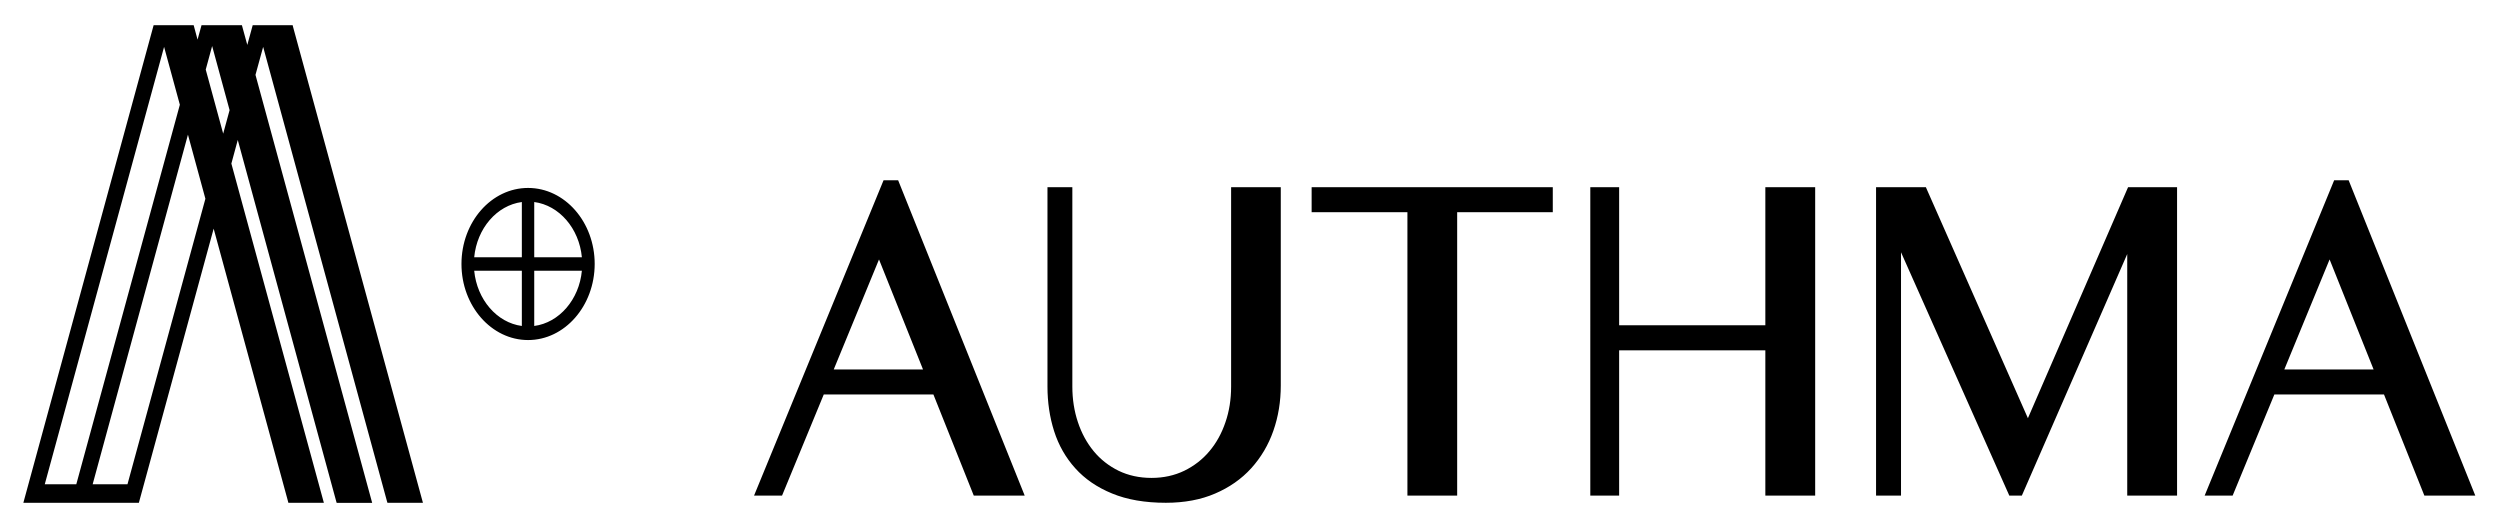
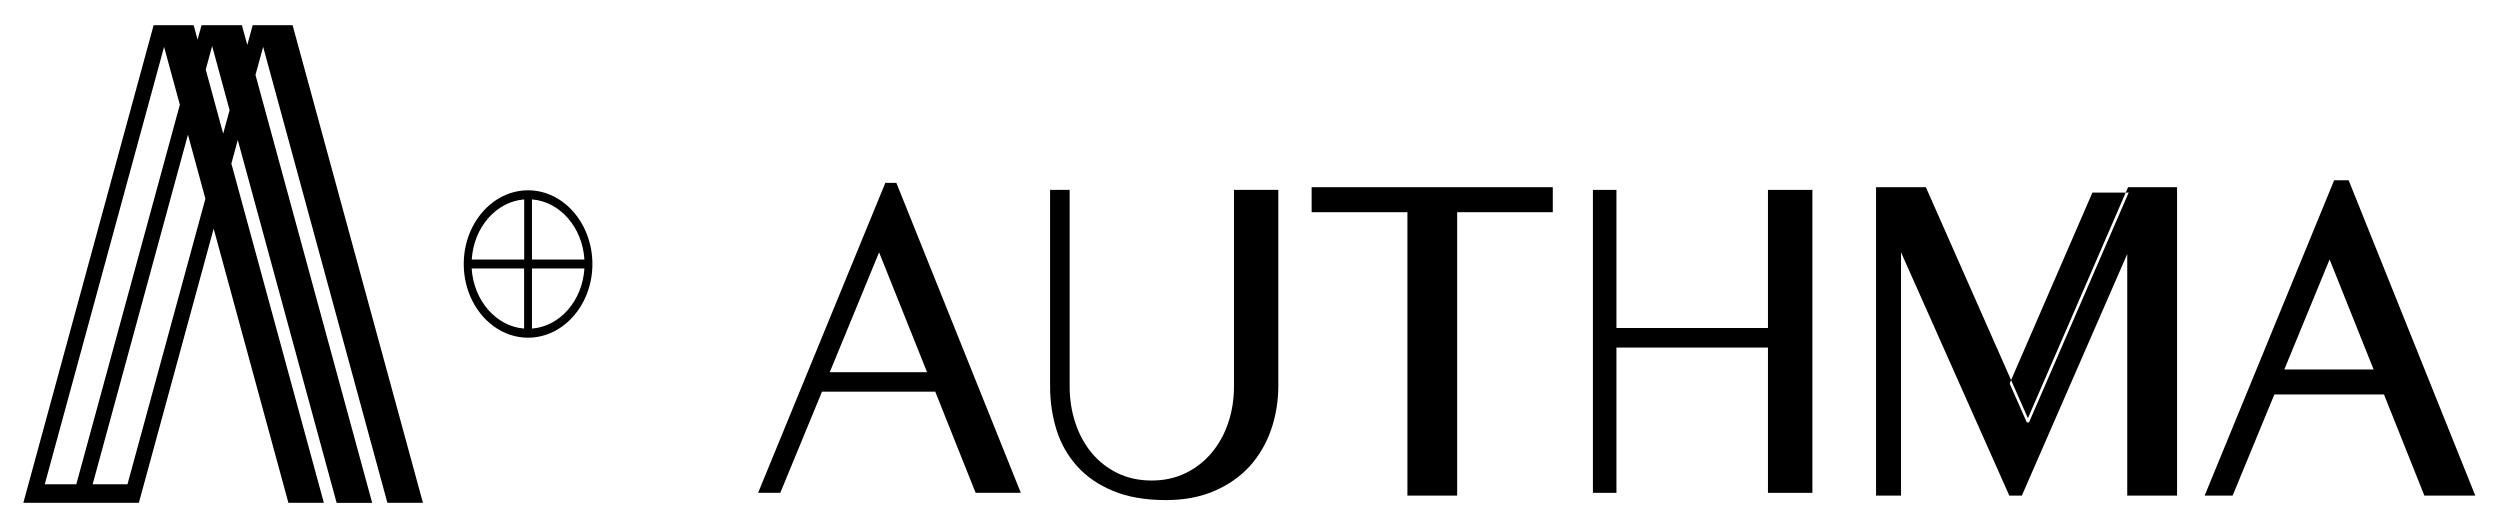
<svg xmlns="http://www.w3.org/2000/svg" version="1.1" id="圖層_1" x="0px" y="0px" width="296.5px" height="63px" viewBox="0 0 296.5 63" style="enable-background:new 0 0 296.5 63;" xml:space="preserve">
  <style type="text/css">

	.st0{clip-path:url(#SVGID_14_);fill:#D52027;}
	.st1{fill:none;stroke:#FFDCE1;stroke-width:2;stroke-miterlimit:10;}
	.st2{fill:none;stroke:#135162;stroke-width:31;stroke-miterlimit:10;}
	.st3{fill:#135162;}
	.st4{fill:#141311;}
	.st5{clip-path:url(#SVGID_63_);fill:#D52027;}
	.st6{fill:#E7E7E7;}
	.st7{fill:none;stroke:#FFFFFF;stroke-width:2;stroke-miterlimit:10;}
	.st8{opacity:0.66;}
	.st9{fill:#EBEBEB;}
	.st10{fill:#ECEDF1;}
	.st11{fill:none;stroke:#FFFFFF;stroke-miterlimit:10;}
	.st12{fill:#565656;}
	.st13{fill:#595757;}
	.st14{opacity:0.2;clip-path:url(#SVGID_32_);fill:#6B1014;}
	.st15{fill:none;stroke:#D52027;stroke-width:2;stroke-miterlimit:10;}
	.st16{fill:none;stroke:#FFB3B9;stroke-miterlimit:10;}
	.st17{opacity:0.5;fill:#FFFFFF;}
	.st18{fill:#F69701;}
	.st19{clip-path:url(#SVGID_4_);}
	.st20{clip-path:url(#SVGID_6_);}
	.st21{clip-path:url(#SVGID_8_);}
	.st22{clip-path:url(#SVGID_32_);fill:url(#SVGID_33_);}
	.st23{clip-path:url(#SVGID_32_);fill:#FFFFFF;}
	.st24{opacity:0.8;fill:#D52027;}
	.st25{opacity:0.1;}
	.st26{opacity:0.2;}
	.st27{opacity:0.8;}
	.st28{opacity:0.9;}
	.st29{fill:#606060;}
	.st30{fill:#FFB3B9;}
	.st31{fill:#FFDCE1;}
	.st32{fill:#FFFFFF;}
	.st33{fill:none;}
	.st34{clip-path:url(#SVGID_59_);fill:#D52027;}
	.st35{fill:none;stroke:#D52027;stroke-miterlimit:10;}
	.st36{fill:none;stroke:#FFDCE1;stroke-miterlimit:10;}
	.st37{clip-path:url(#SVGID_32_);fill:none;stroke:#FFFFFF;stroke-width:7;stroke-miterlimit:10;}
	.st38{fill:none;stroke:#000000;stroke-width:2;stroke-miterlimit:10;}
	.st39{fill:none;stroke:#F6F6F6;stroke-miterlimit:10;}
	.st40{fill:#D52027;}
	.st41{fill:url(#SVGID_19_);}
	.st42{fill:url(#SVGID_20_);}
	.st43{fill:url(#SVGID_23_);}
	.st44{fill:url(#SVGID_24_);}
	.st45{fill:url(#SVGID_50_);}
	.st46{fill:url(#SVGID_51_);}
	.st47{fill:url(#SVGID_52_);}
	.st48{fill:url(#SVGID_53_);}
	.st49{fill:none;stroke:#353535;stroke-width:3;stroke-miterlimit:10;}
	.st50{clip-path:url(#SVGID_32_);fill:#DD4D52;}
	.st51{clip-path:url(#SVGID_10_);}
	.st52{clip-path:url(#SVGID_12_);}
	.st53{clip-path:url(#SVGID_16_);}
	.st54{clip-path:url(#SVGID_18_);}
	.st55{clip-path:url(#SVGID_22_);}
	.st56{clip-path:url(#SVGID_26_);}
	.st57{clip-path:url(#SVGID_28_);}
	.st58{clip-path:url(#SVGID_30_);}
	.st59{clip-path:url(#SVGID_32_);}
	.st60{clip-path:url(#SVGID_35_);}
	.st61{clip-path:url(#SVGID_37_);}
	.st62{fill:none;stroke:#D52027;stroke-width:4;stroke-miterlimit:10;}
	.st63{clip-path:url(#SVGID_61_);fill:#D52027;}

</style>
  <g>
    <g>
      <g>
        <g>
          <path d="M106.31,21.69l14.76,36.76h-5.36l-4.79-12H97.49l-4.95,12h-2.63L105,21.69H106.31z M98.41,44.14h11.54l-5.69-14.21      L98.41,44.14z" />
        </g>
        <g>
-           <path d="M121.53,58.78h-6.04l-4.79-12H97.7l-4.95,12h-3.32l15.36-37.4h1.73l0.08,0.2L121.53,58.78z M115.92,58.14h4.67      l-14.5-36.12h-0.89L90.38,58.14h1.95l4.95-12h13.85L115.92,58.14z M110.42,44.46H97.93l6.33-15.38L110.42,44.46z M98.88,43.82      h10.59l-5.22-13.05L98.88,43.82z" />
-         </g>
+           </g>
      </g>
      <g>
        <g>
          <path d="M151.61,45.71c0,1.86-0.29,3.61-0.86,5.26c-0.58,1.66-1.43,3.1-2.55,4.34c-1.13,1.23-2.53,2.21-4.19,2.92      c-1.66,0.72-3.57,1.08-5.73,1.08c-2.43,0-4.52-0.36-6.25-1.08c-1.73-0.71-3.15-1.68-4.26-2.91c-1.11-1.23-1.93-2.65-2.45-4.28      c-0.51-1.63-0.78-3.36-0.78-5.2V22.52h2.32v23.32c0,1.53,0.23,2.97,0.68,4.32c0.44,1.35,1.09,2.53,1.93,3.55      c0.84,1.01,1.86,1.81,3.06,2.4c1.2,0.58,2.55,0.88,4.05,0.88c1.48,0,2.82-0.29,4.03-0.88c1.2-0.58,2.22-1.38,3.08-2.4      c0.86-1.02,1.52-2.2,1.97-3.55c0.46-1.35,0.69-2.79,0.69-4.32V22.52h5.26V45.71z" />
        </g>
        <g>
-           <path d="M138.27,59.63c-2.47,0-4.61-0.37-6.37-1.1c-1.77-0.72-3.24-1.73-4.37-2.99c-1.14-1.26-1.98-2.74-2.51-4.4      c-0.53-1.66-0.79-3.44-0.79-5.3V22.2h2.95v23.65c0,1.49,0.22,2.91,0.66,4.22c0.43,1.3,1.06,2.46,1.87,3.44      c0.8,0.97,1.79,1.75,2.95,2.32c1.15,0.56,2.47,0.85,3.91,0.85c1.43,0,2.73-0.29,3.89-0.85c1.16-0.57,2.16-1.34,2.98-2.32      c0.82-0.97,1.46-2.13,1.9-3.44c0.45-1.3,0.67-2.72,0.67-4.21V22.2h5.89v23.52c0,1.89-0.29,3.69-0.88,5.37      c-0.58,1.67-1.47,3.17-2.62,4.44c-1.16,1.28-2.61,2.29-4.3,3.01C142.44,59.26,140.47,59.63,138.27,59.63z M124.86,22.84v23      c0,1.78,0.26,3.5,0.76,5.1c0.5,1.58,1.29,2.97,2.38,4.16c1.07,1.19,2.47,2.15,4.14,2.83c1.68,0.7,3.74,1.05,6.13,1.05      c2.11,0,3.99-0.35,5.6-1.05c1.61-0.69,2.98-1.64,4.08-2.85c1.1-1.21,1.93-2.63,2.49-4.22c0.55-1.61,0.84-3.34,0.84-5.15V22.84      h-4.63v23c0,1.57-0.24,3.05-0.71,4.42c-0.47,1.39-1.15,2.61-2.03,3.65c-0.88,1.04-1.95,1.88-3.19,2.48      c-1.24,0.6-2.64,0.91-4.16,0.91c-1.54,0-2.95-0.31-4.19-0.91c-1.24-0.61-2.3-1.44-3.17-2.48c-0.86-1.05-1.53-2.27-1.99-3.65      c-0.46-1.38-0.69-2.86-0.69-4.42v-23H124.86z" />
-         </g>
+           </g>
      </g>
      <g>
        <g>
          <path d="M183.84,22.52v2.33H172.5v33.61h-5.26V24.85h-11.36v-2.33H183.84z" />
        </g>
        <g>
          <path d="M172.82,58.78h-5.9V25.17h-11.36V22.2h28.6v2.97h-11.34V58.78z M167.56,58.14h4.63V24.52h11.34v-1.68H156.2v1.68h11.36      V58.14z" />
        </g>
      </g>
      <g>
        <g>
          <path d="M191.71,41.22v17.23h-2.79V22.52h2.79V38.9h17.97V22.52h5.27v35.93h-5.27V41.22H191.71z" />
        </g>
        <g>
-           <path d="M215.28,58.78h-5.91V41.55h-17.34v17.23h-3.42V22.2h3.42v16.38h17.34V22.2h5.91V58.78z M210,58.14h4.63V22.84H210v16.38      h-18.61V22.84h-2.15v35.29h2.15V40.9H210V58.14z" />
-         </g>
+           </g>
      </g>
      <g>
        <g>
          <path d="M222.82,22.52h5.38l12.18,27.58h0.26l11.96-27.58h5.29v35.93h-5.29V29.02h-0.18l-12.84,29.43h-1.08l-13-29.23h-0.36      v29.23h-2.32V22.52z" />
        </g>
        <g>
-           <path d="M258.21,58.78h-5.92V30.13l-12.5,28.65h-1.49l-0.08-0.19l-12.76-28.67v28.86h-2.96V22.2h5.91l0.08,0.19l12.02,27.21      l11.88-27.4h5.81V58.78z M252.92,58.14h4.65V22.84h-4.76l-11.96,27.58h-0.67l-0.08-0.19L228,22.84h-4.86v35.29h1.69V28.91h0.88      l0.08,0.19l12.92,29.04h0.67l12.85-29.43h0.7V58.14z" />
+           <path d="M258.21,58.78h-5.92V30.13l-12.5,28.65h-1.49l-0.08-0.19l-12.76-28.67v28.86h-2.96V22.2h5.91l0.08,0.19l12.02,27.21      l11.88-27.4h5.81V58.78z M252.92,58.14V22.84h-4.76l-11.96,27.58h-0.67l-0.08-0.19L228,22.84h-4.86v35.29h1.69V28.91h0.88      l0.08,0.19l12.92,29.04h0.67l12.85-29.43h0.7V58.14z" />
        </g>
      </g>
      <g>
        <g>
          <path d="M278.34,21.69l14.75,36.76h-5.35l-4.79-11.99l-13.43-0.01l-4.95,12h-2.64l15.09-36.76H278.34z M270.44,44.14h11.54      l-5.68-14.21L270.44,44.14z" />
        </g>
        <g>
          <path d="M293.57,58.78h-6.04l-4.79-12l-13,0l-4.95,12h-3.32l15.36-37.4h1.72l0.08,0.2L293.57,58.78z M287.96,58.14h4.67      l-14.5-36.12h-0.88l-14.84,36.12h1.95l4.95-12l13.86,0.01L287.96,58.14z M282.46,44.46h-12.49l6.33-15.38L282.46,44.46z       M270.92,43.82h10.59l-5.22-13.05L270.92,43.82z" />
        </g>
      </g>
      <g>
        <g>
          <g>
            <path d="M34.51,3.27h-2.96h-0.69h-0.68l-0.85,3.1l-0.84-3.1h-3.02h-0.63h-0.74l-0.68,2.48l-0.68-2.48h-2.96h-0.69h-0.68       L3.13,59.35H4.5h4.31h1.36h4.72h1.37l9.08-33.28l9.07,33.28h3.65L27.15,19.4l1.05-3.84l11.94,43.79h3.64L30.02,8.88l1.19-4.36       l14.95,54.84h3.64L34.51,3.27z M25.16,4.41l2.35,8.64l-1.04,3.84l-2.36-8.64L25.16,4.41z M4.95,57.71l14.5-53.18l2.15,7.9       L9.26,57.71H4.95z M10.62,57.71l11.66-42.77l2.36,8.64l-9.31,34.14H10.62z" />
          </g>
          <g>
            <path d="M50.16,59.63h-4.21l-0.06-0.2L31.21,5.56L30.3,8.88l13.84,50.76h-4.21l-0.06-0.2L28.2,16.6l-0.76,2.8l10.97,40.23H34.2       l-0.05-0.2l-8.81-32.31l-8.87,32.51H2.77L18.22,2.99h4.75l0.46,1.71l0.47-1.71h4.79l0.64,2.34l0.64-2.34h4.74l0.05,0.21       L50.16,59.63z M46.36,59.08h3.08L34.3,3.54h-3.08L46.36,59.08z M40.35,59.08h3.07L29.73,8.88l1.46-5.33h-0.8l-1.06,3.87       l-1.05-3.87H25.2l2.59,9.51l-1.33,4.87l-2.64-9.68l1.29-4.71h-0.8l-0.88,3.25l-0.88-3.25h-3.08l2.43,8.89l-0.02,0.07       L9.46,57.99H4.59L19.43,3.54h-0.8L3.49,59.08h12.56l9.29-34.04l9.28,34.04h3.08L26.87,19.4l1.33-4.88L40.35,59.08z M5.31,57.43       h3.74l12.28-45.01l-1.87-6.86L5.31,57.43z M24.4,8.25l2.07,7.6l0.76-2.79l-2.07-7.6L24.4,8.25z M15.54,57.99h-5.28l12.02-44.1       l2.64,9.68l-0.02,0.08L15.54,57.99z M10.99,57.43h4.13l9.24-33.86l-2.07-7.6L10.99,57.43z" />
          </g>
        </g>
        <g>
          <g>
            <path d="M62.63,22.57c-4.2,0-7.63,3.92-7.63,8.74c0,4.82,3.42,8.74,7.63,8.74c4.2,0,7.63-3.92,7.63-8.74       C70.25,26.49,66.83,22.57,62.63,22.57z M69.31,30.78h-6.22v-7.13C66.42,23.91,69.08,26.97,69.31,30.78z M62.17,23.65v7.13       h-6.22C56.18,26.97,58.84,23.91,62.17,23.65z M55.94,31.84h6.22v7.13C58.84,38.71,56.18,35.65,55.94,31.84z M63.09,38.97v-7.13       h6.22C69.08,35.65,66.42,38.71,63.09,38.97z" />
          </g>
          <g>
-             <path d="M62.63,40.33c-4.35,0-7.9-4.05-7.9-9.02c0-4.98,3.54-9.02,7.9-9.02c4.36,0,7.9,4.04,7.9,9.02       C70.52,36.28,66.98,40.33,62.63,40.33z M62.63,22.84c-4.05,0-7.35,3.8-7.35,8.47c0,4.67,3.3,8.46,7.35,8.46       c4.05,0,7.35-3.8,7.35-8.46C69.98,26.64,66.68,22.84,62.63,22.84z M62.44,39.27l-0.29-0.02c-3.46-0.27-6.24-3.45-6.47-7.39       l-0.02-0.3h6.79V39.27z M56.24,32.11c0.33,3.42,2.69,6.16,5.65,6.55v-6.55H56.24z M62.81,39.27v-7.71h6.79l-0.02,0.3       c-0.23,3.94-3.01,7.12-6.47,7.39L62.81,39.27z M63.36,32.11v6.55c2.96-0.39,5.33-3.13,5.65-6.55H63.36z M69.6,31.06h-6.79       v-7.71l0.29,0.02c3.46,0.27,6.24,3.45,6.47,7.39L69.6,31.06z M63.36,30.51h5.65c-0.32-3.42-2.69-6.16-5.65-6.55V30.51z        M62.44,31.06h-6.79l0.02-0.3c0.23-3.94,3.02-7.12,6.47-7.39l0.29-0.02V31.06z M56.24,30.51h5.65v-6.55       C58.93,24.35,56.57,27.08,56.24,30.51z" />
-           </g>
+             </g>
        </g>
      </g>
    </g>
  </g>
</svg>